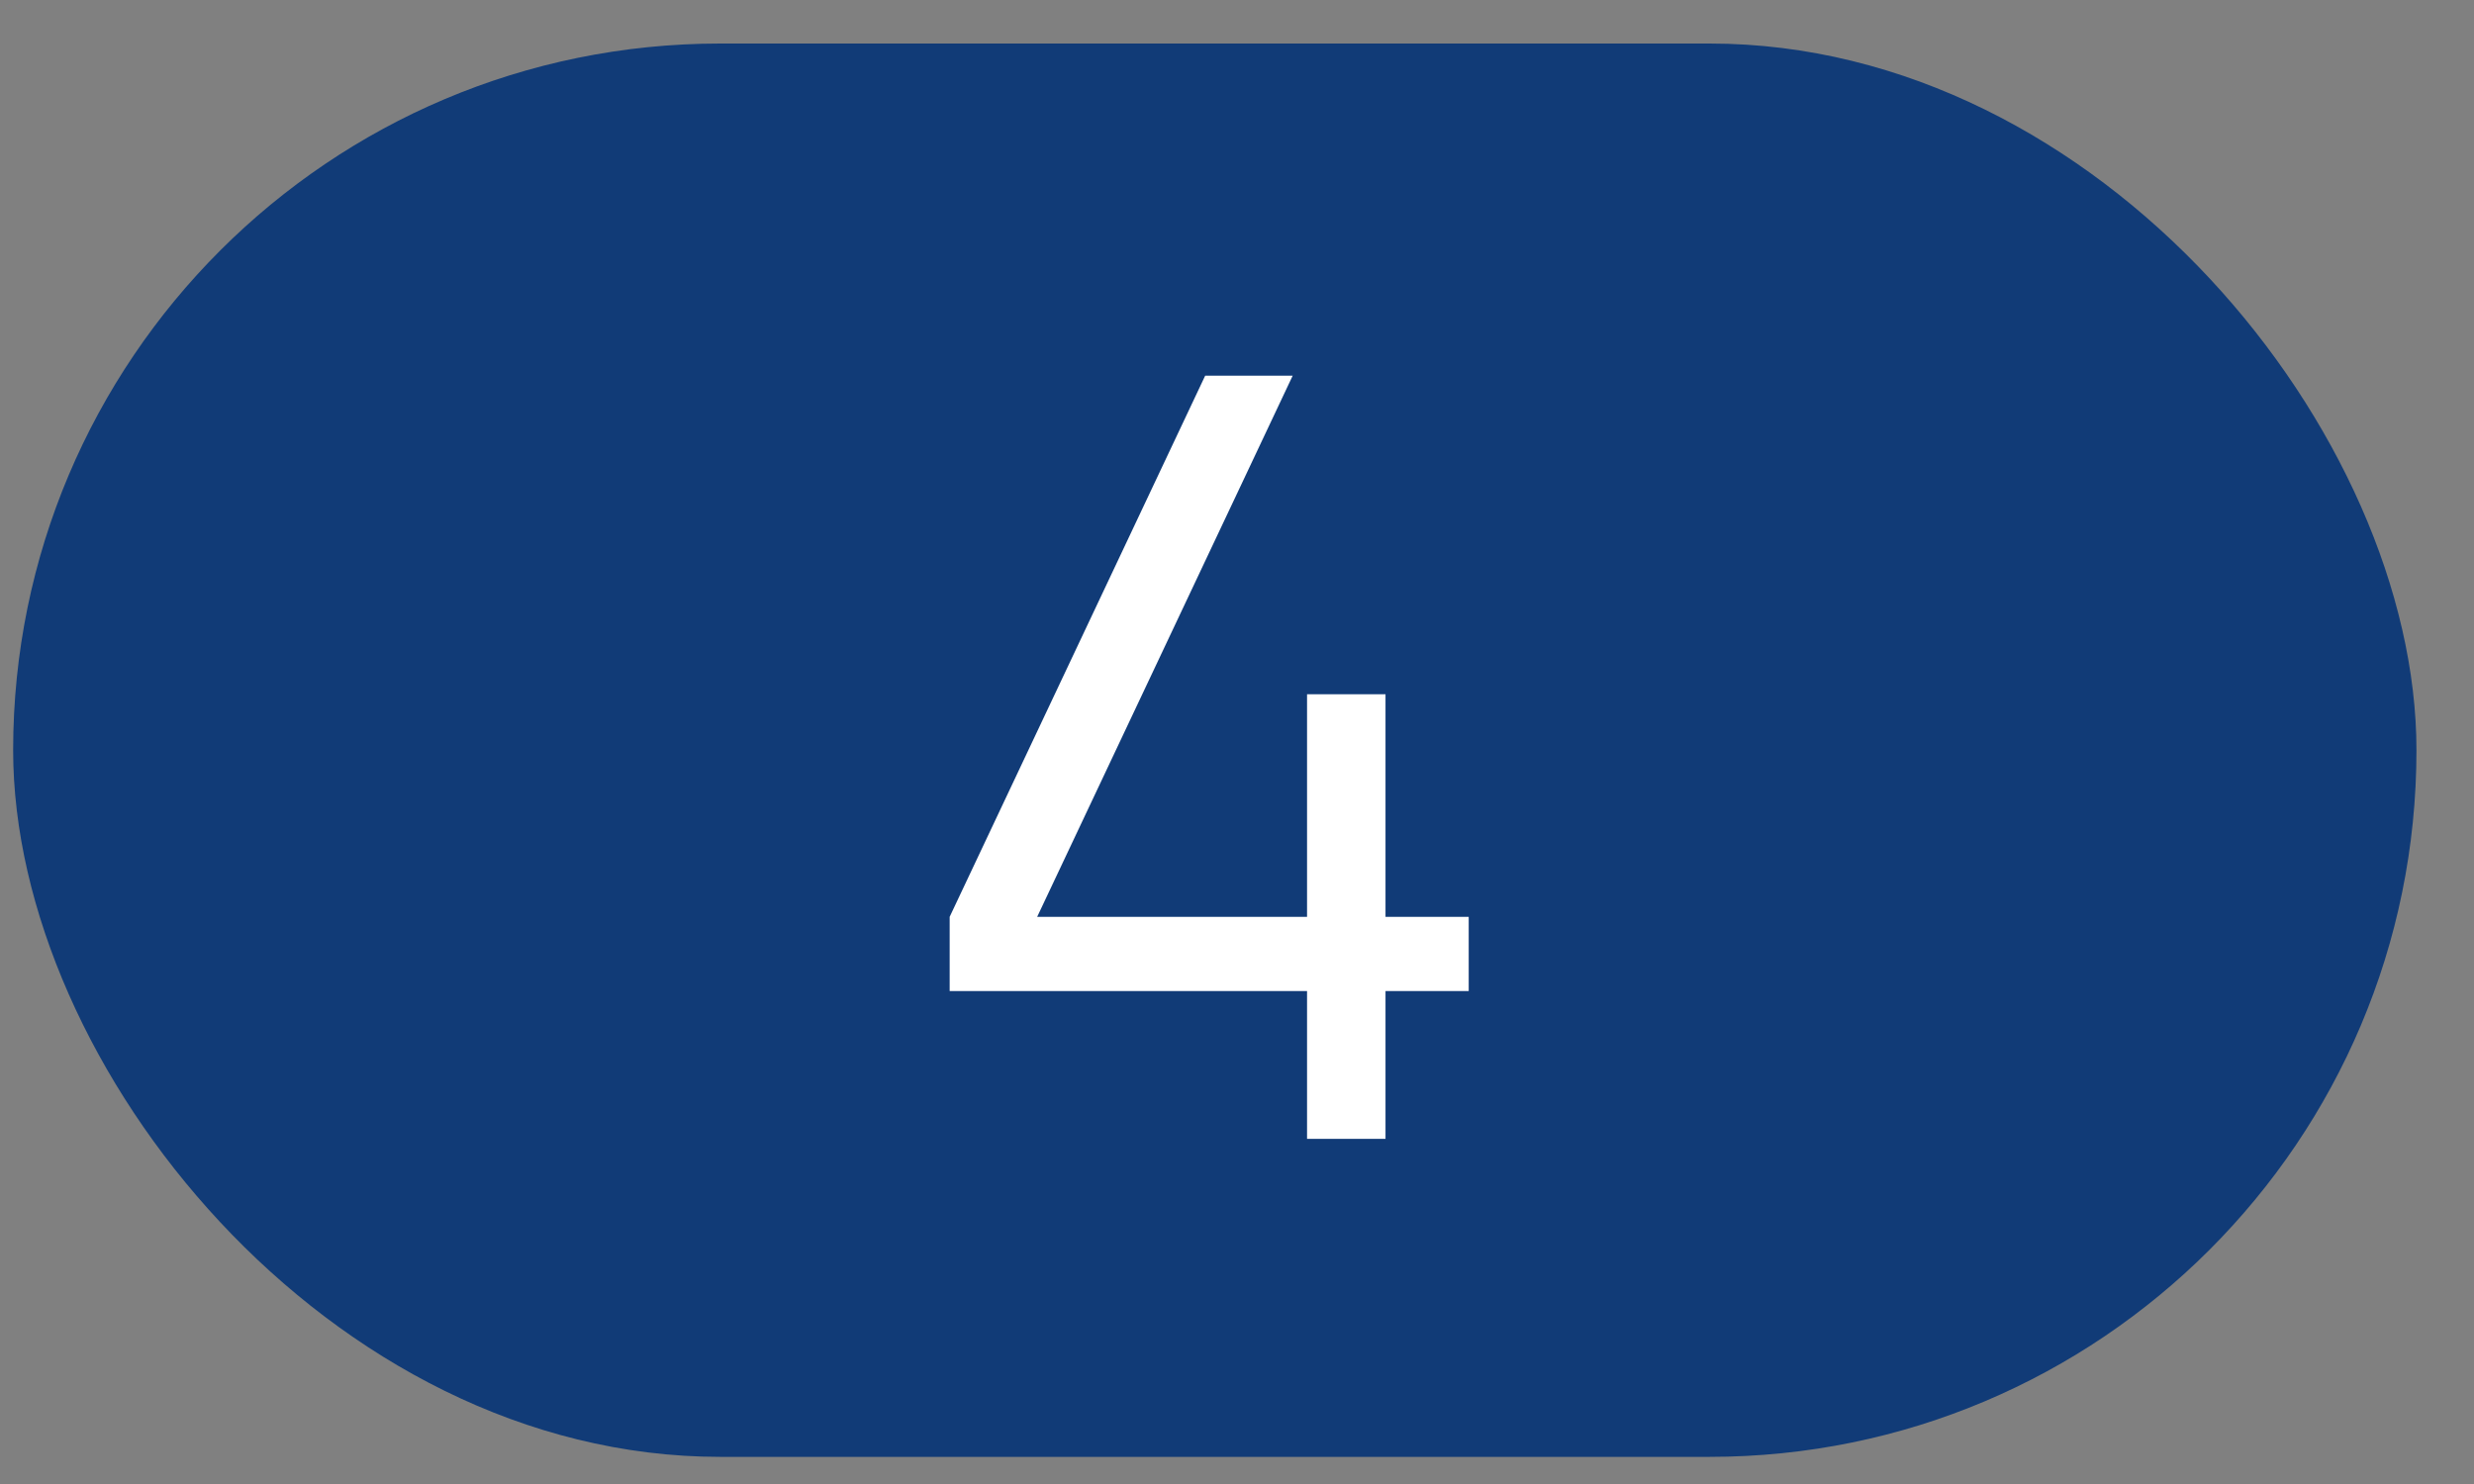
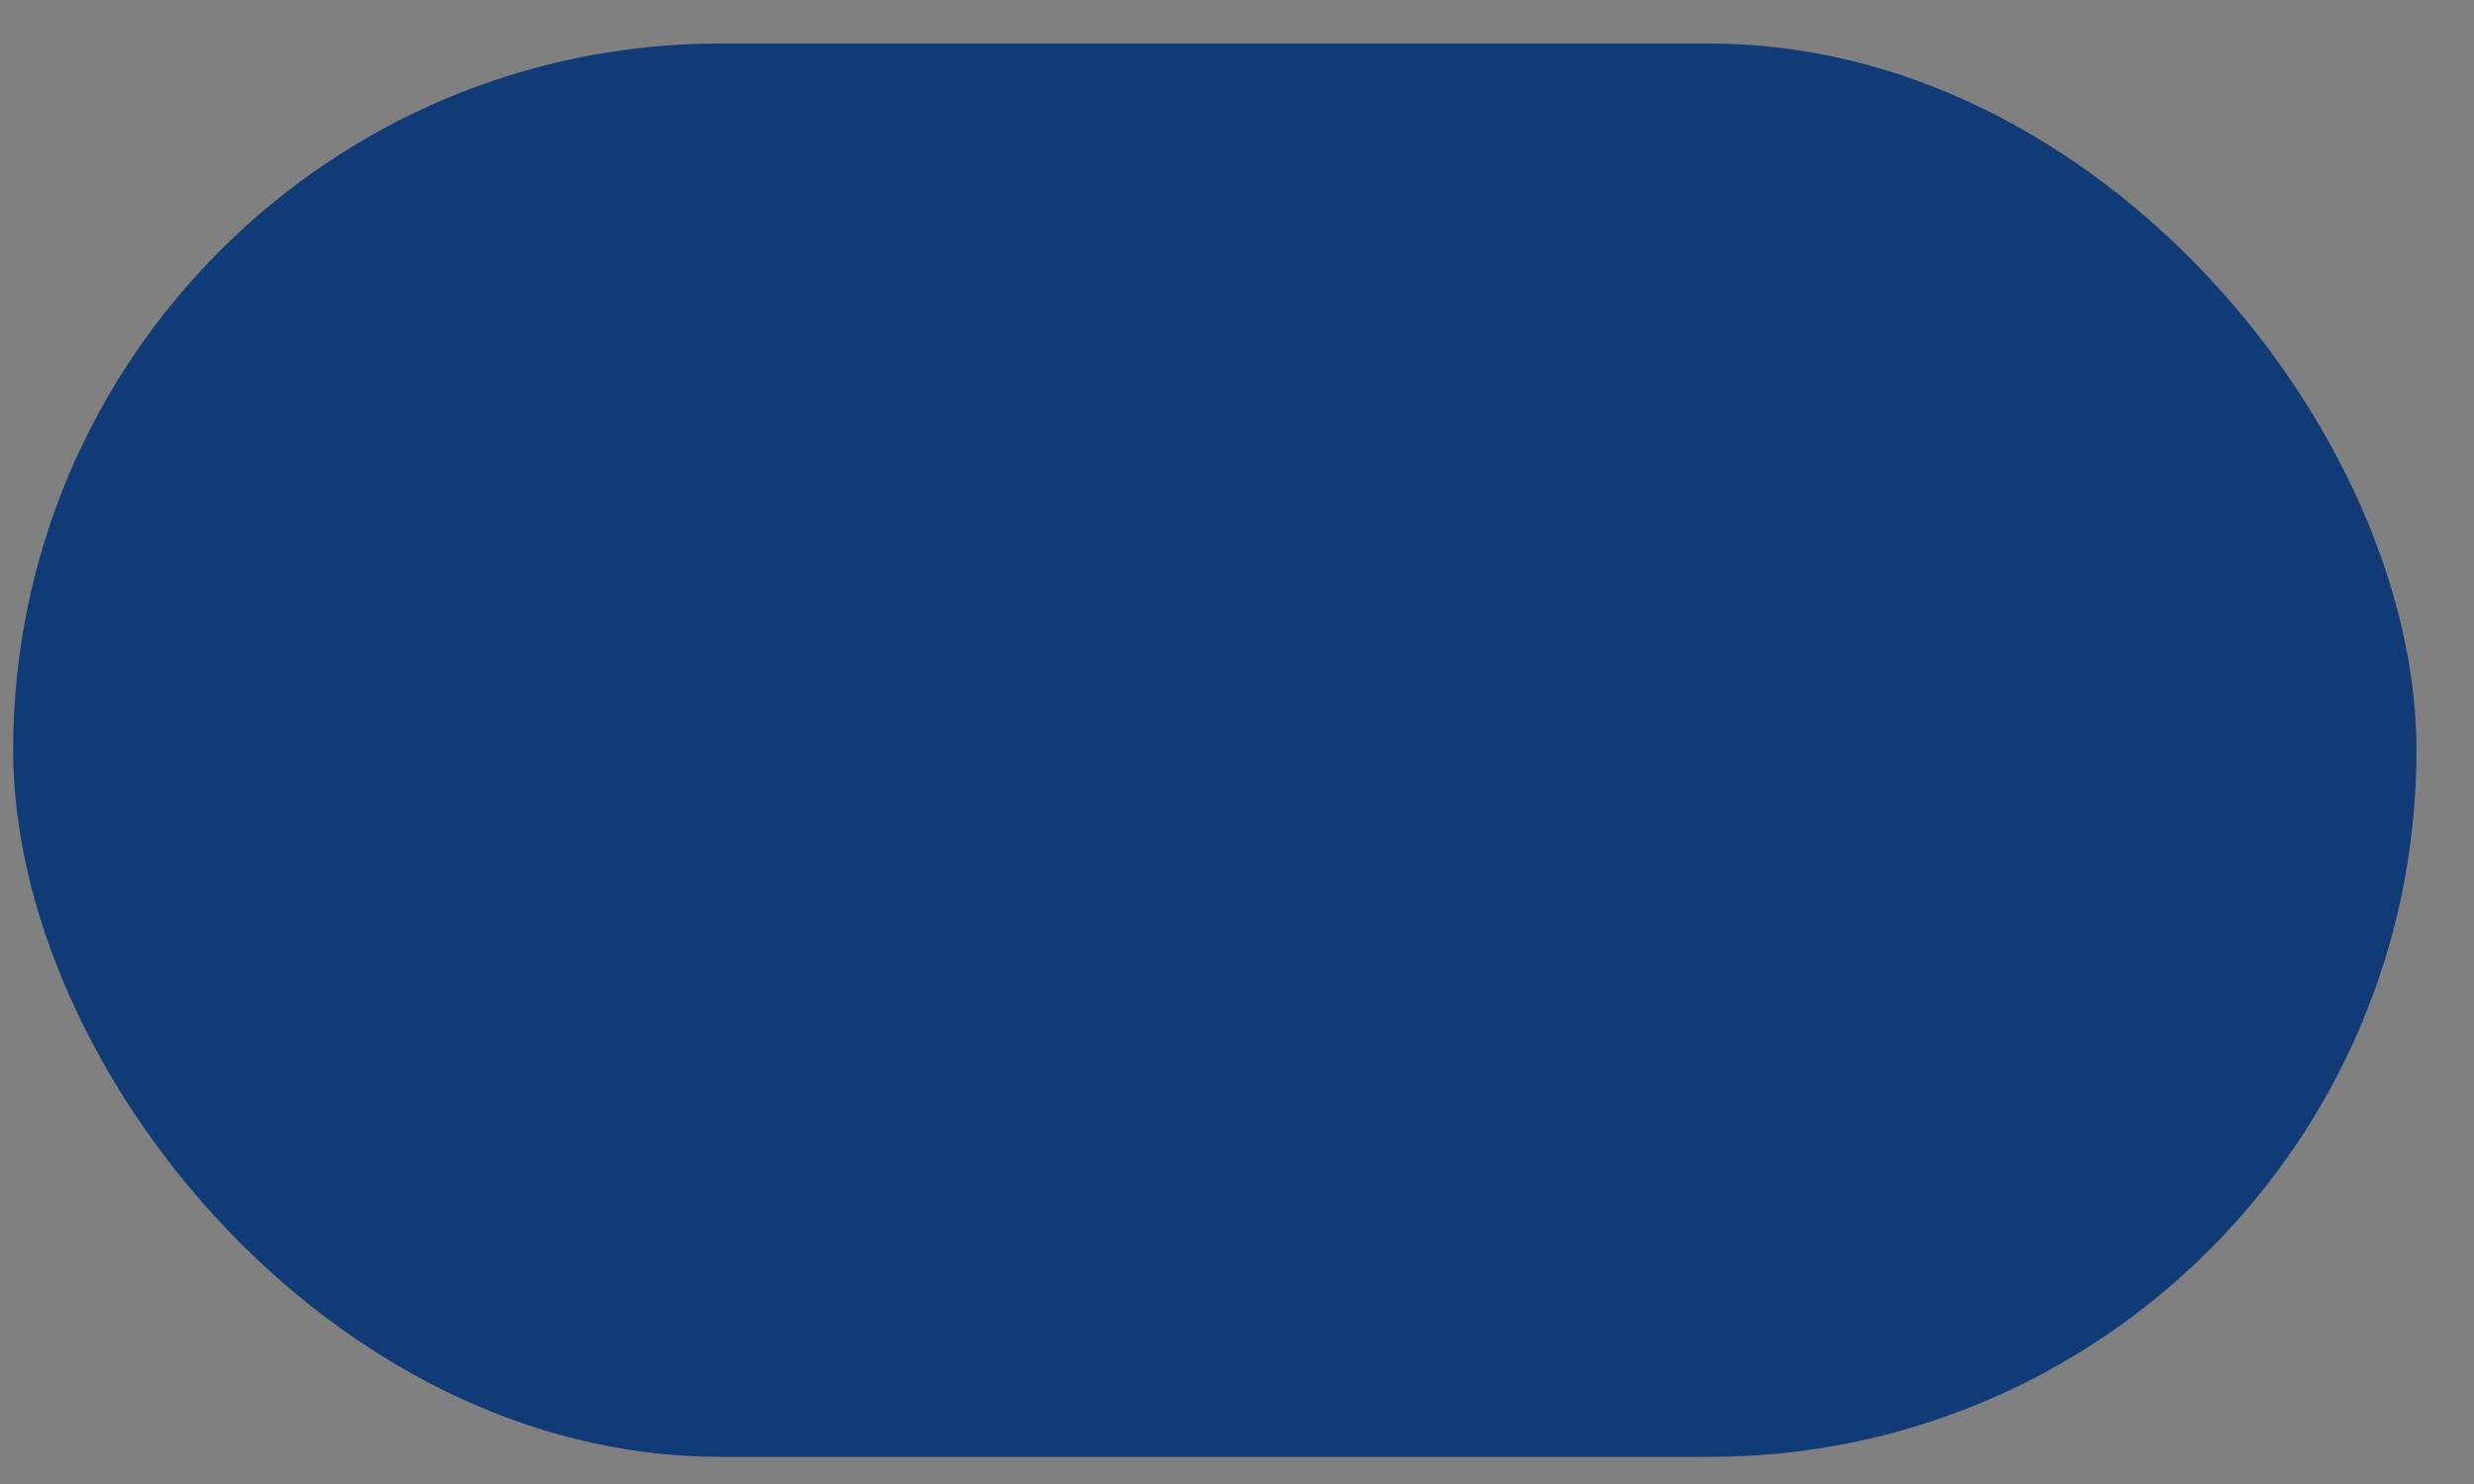
<svg xmlns="http://www.w3.org/2000/svg" width="35" height="21" viewBox="0 0 35 21" fill="none">
  <rect x="0" y="0" width="35" height="21" fill="#808080" stroke="none" />
  <rect x="0.186" y="0.616" width="34" height="20" rx="10" fill="#113B77" />
-   <path d="M18.491 16.116V14.024H13.435V12.974L17.05 5.316H18.288L14.673 12.974H18.491V9.824H19.601V12.974H20.778V14.024H19.601V16.116H18.491Z" fill="white" />
</svg>